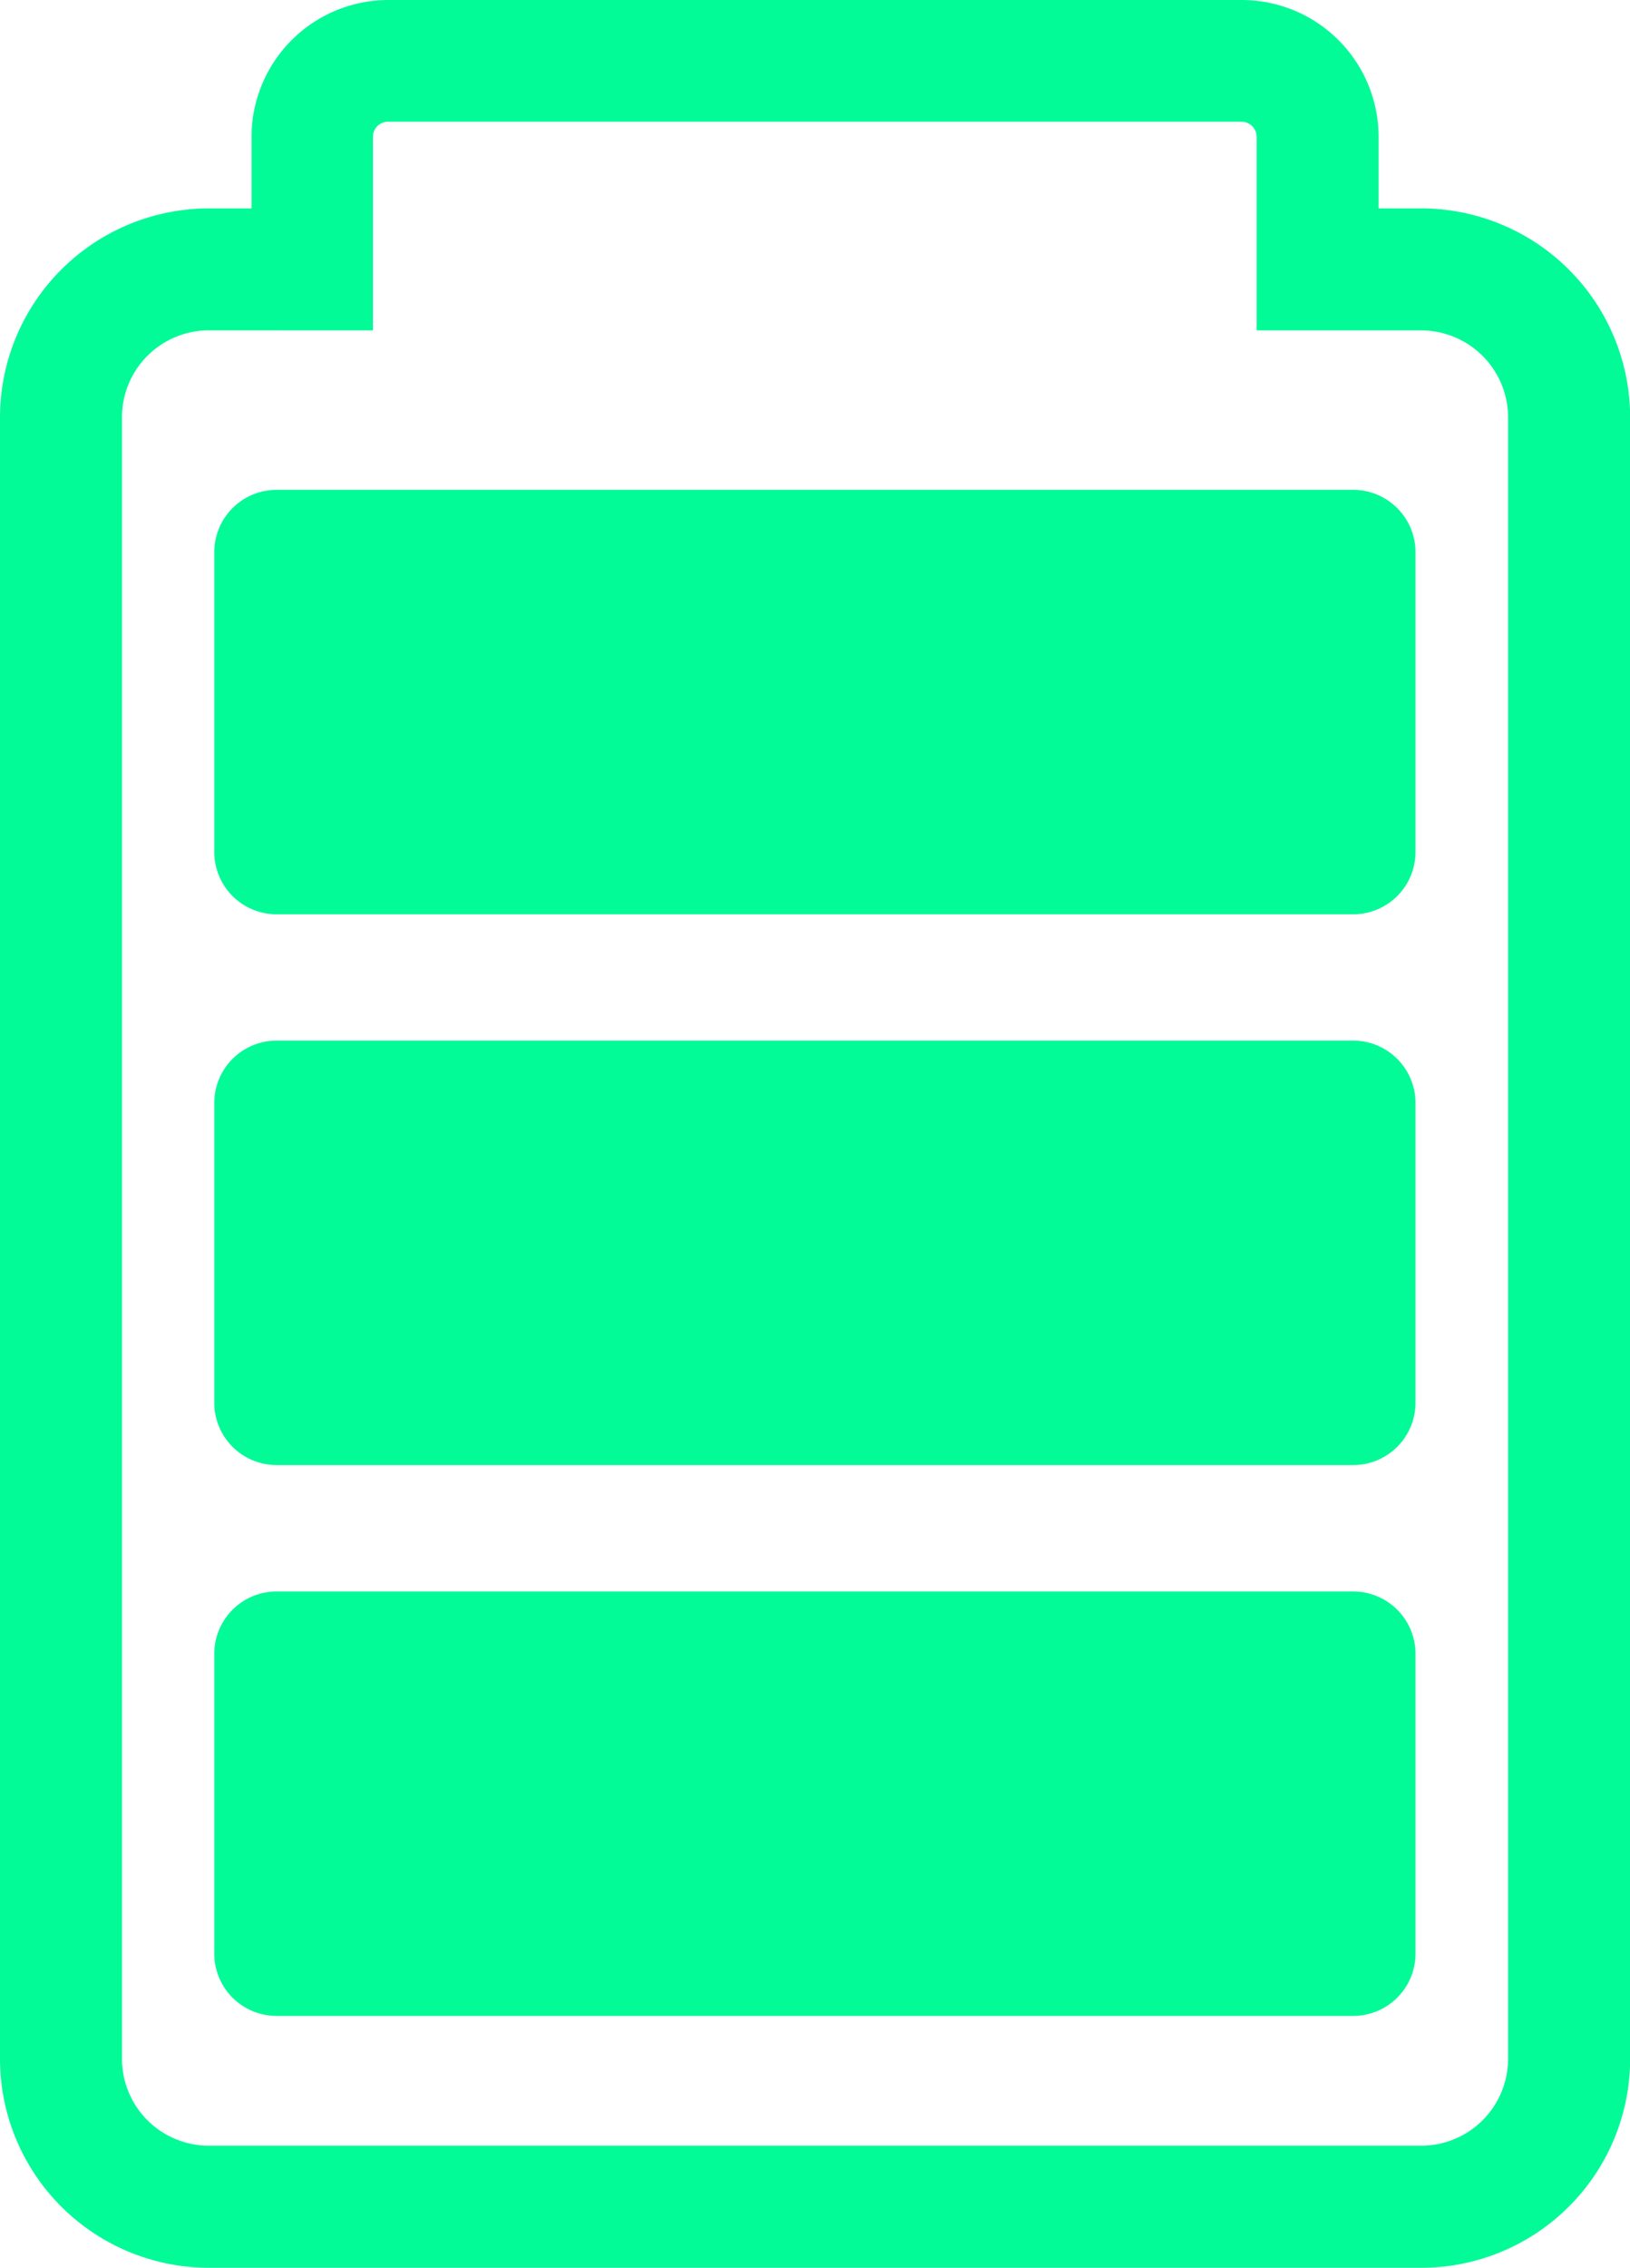
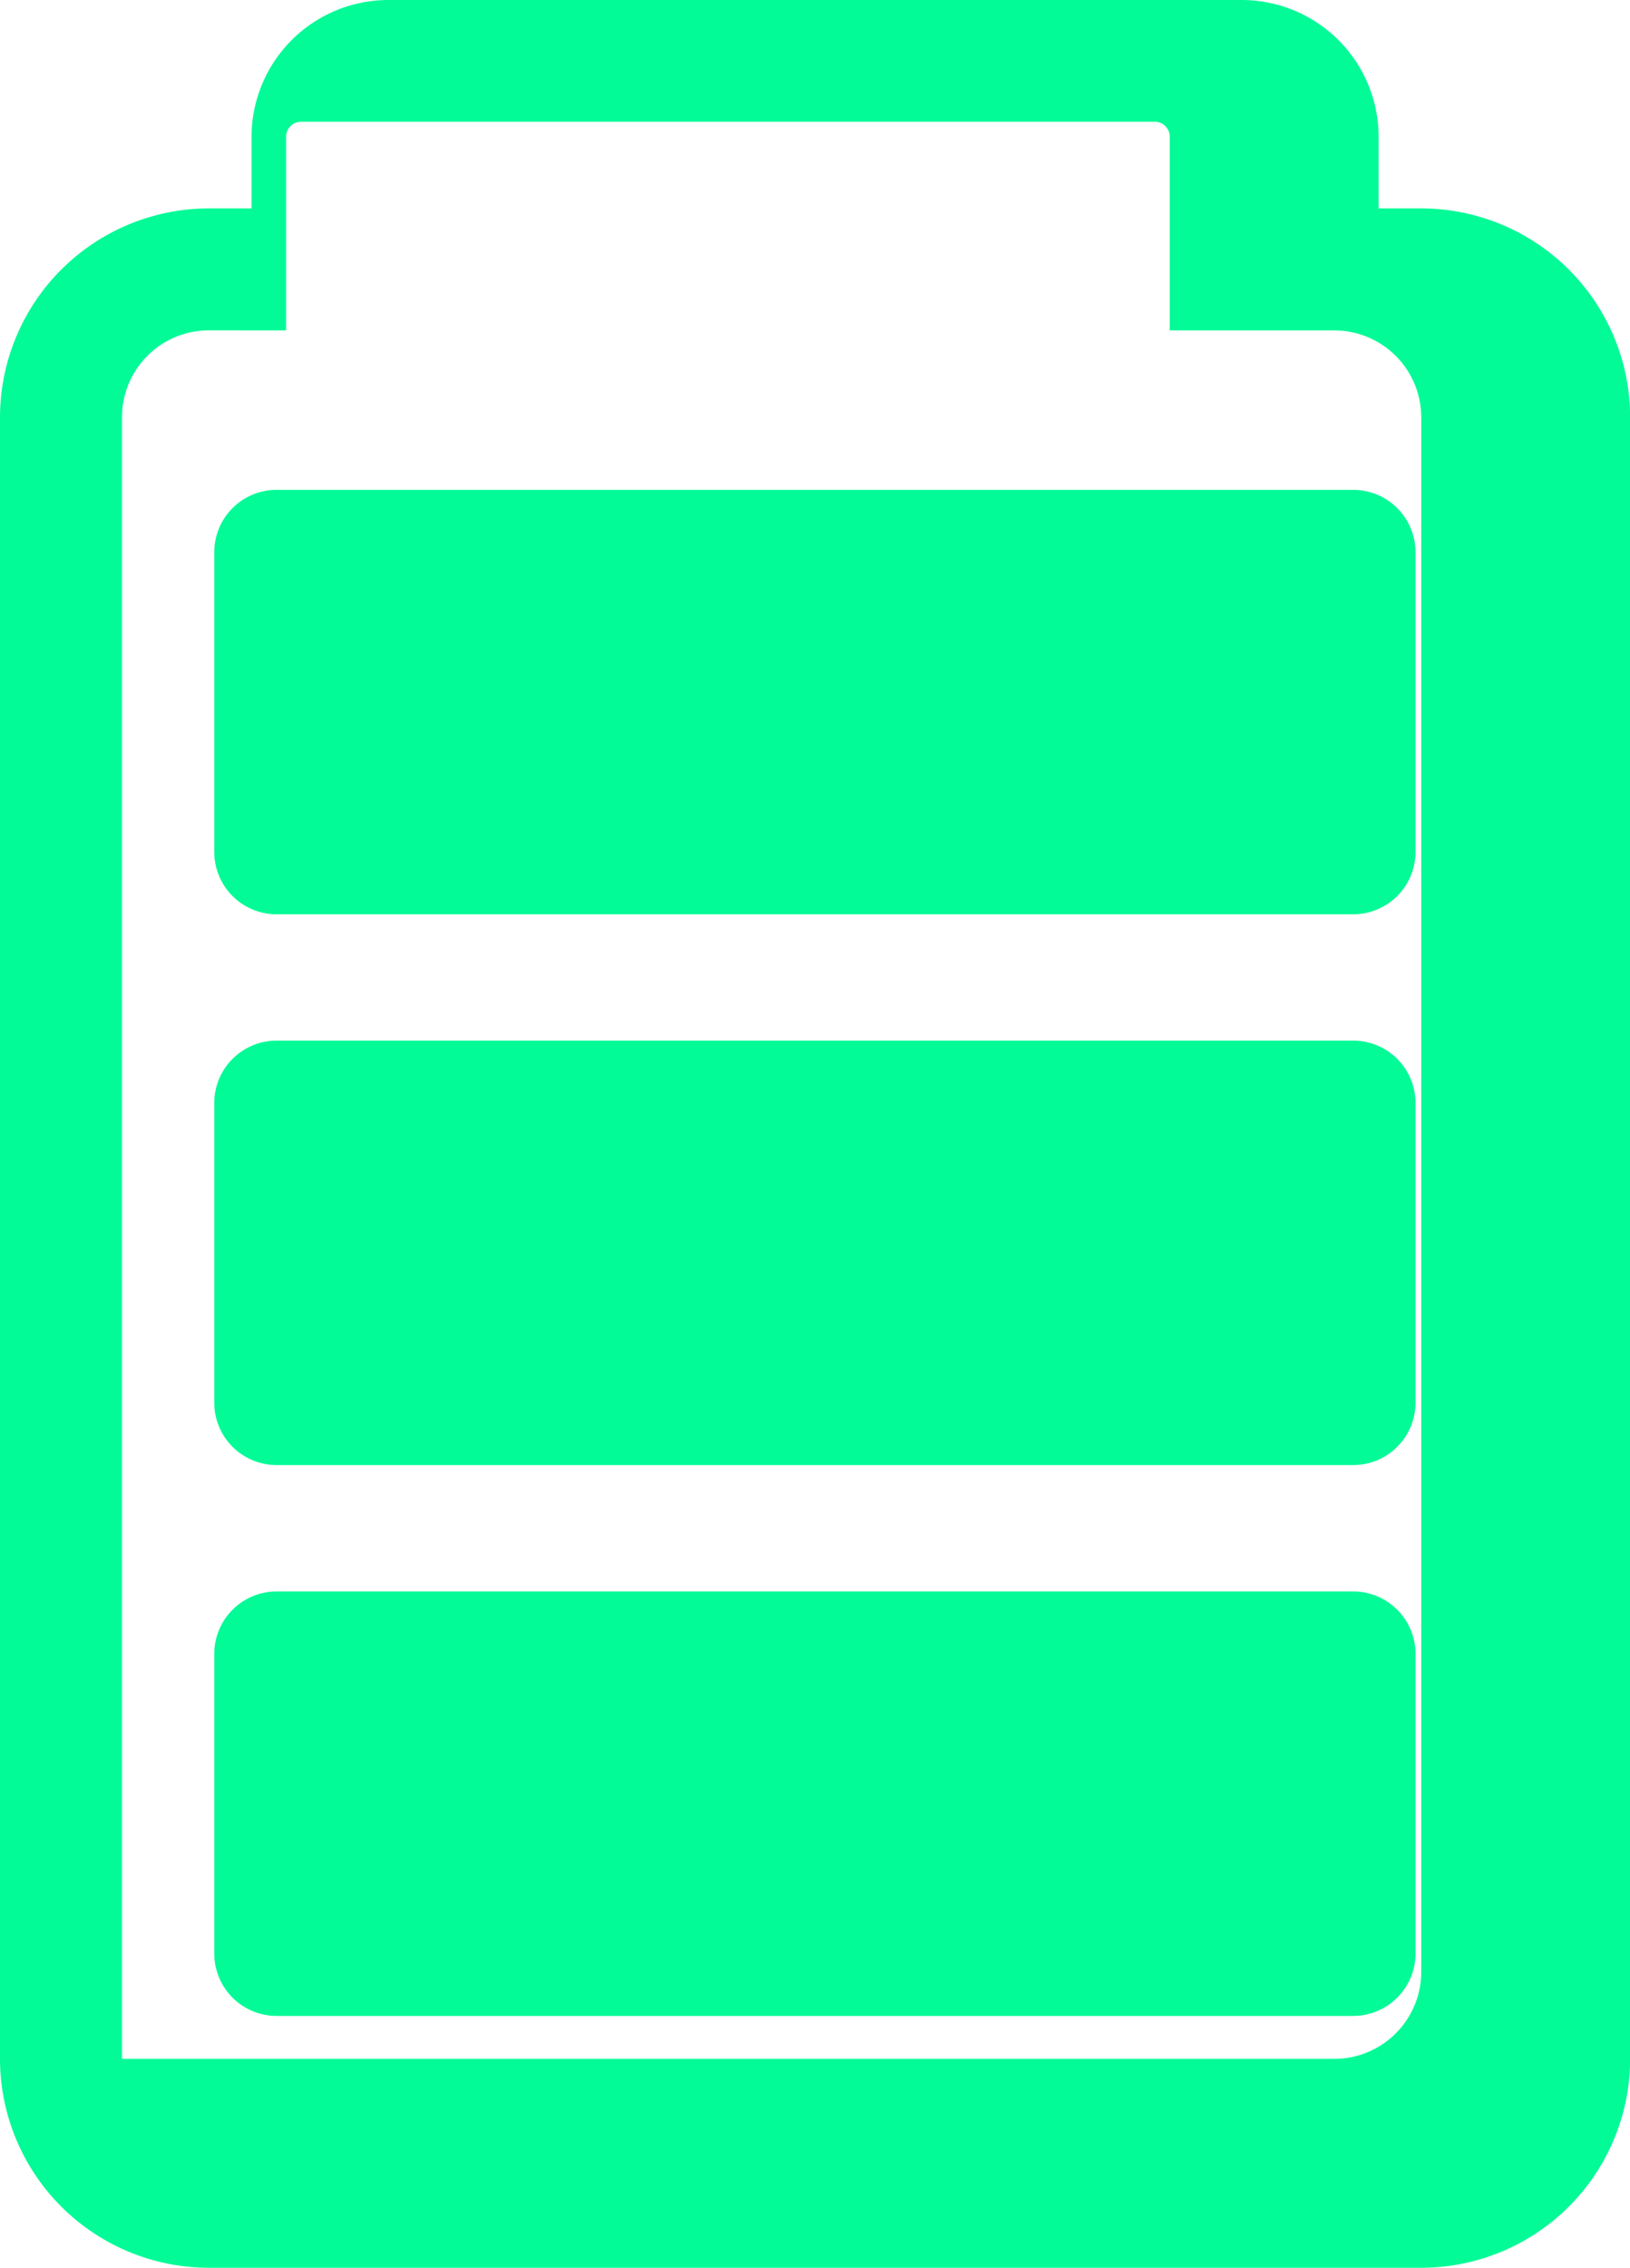
<svg xmlns="http://www.w3.org/2000/svg" width="21.566" height="30" viewBox="0 0 21.566 30">
-   <path id="パス_3618" data-name="パス 3618" d="M1264.033,348.622h-16.041a2.766,2.766,0,0,1-2.763-2.763V324.142a2.766,2.766,0,0,1,2.763-2.763h.565v-.947a1.812,1.812,0,0,1,1.81-1.81h11.292a1.812,1.812,0,0,1,1.81,1.81v.947h.565a2.766,2.766,0,0,1,2.763,2.763v21.717A2.766,2.766,0,0,1,1264.033,348.622Zm-16.041-25.63a1.15,1.15,0,0,0-1.149,1.149v21.717a1.15,1.15,0,0,0,1.149,1.149h16.041a1.151,1.151,0,0,0,1.149-1.149V324.142a1.151,1.151,0,0,0-1.149-1.149h-2.178v-2.561a.2.2,0,0,0-.2-.2h-11.292a.2.2,0,0,0-.2.2v2.561Zm15.965,6.9v-3.965a.825.825,0,0,0-.825-.825h-14.243a.825.825,0,0,0-.825.825v3.965a.825.825,0,0,0,.825.825h14.243A.825.825,0,0,0,1263.957,329.891Zm0,7.286v-3.965a.825.825,0,0,0-.825-.825h-14.243a.825.825,0,0,0-.825.825v3.965a.825.825,0,0,0,.825.825h14.243A.825.825,0,0,0,1263.957,337.177Zm0,7.286V340.5a.825.825,0,0,0-.825-.825h-14.243a.825.825,0,0,0-.825.825v3.965a.825.825,0,0,0,.825.825h14.243A.825.825,0,0,0,1263.957,344.464Z" transform="translate(-1245.229 -318.622)" fill="#03fb97" />
+   <path id="パス_3618" data-name="パス 3618" d="M1264.033,348.622h-16.041a2.766,2.766,0,0,1-2.763-2.763V324.142a2.766,2.766,0,0,1,2.763-2.763h.565v-.947a1.812,1.812,0,0,1,1.81-1.81h11.292a1.812,1.812,0,0,1,1.81,1.81v.947h.565a2.766,2.766,0,0,1,2.763,2.763v21.717A2.766,2.766,0,0,1,1264.033,348.622Zm-16.041-25.63a1.15,1.15,0,0,0-1.149,1.149v21.717h16.041a1.151,1.151,0,0,0,1.149-1.149V324.142a1.151,1.151,0,0,0-1.149-1.149h-2.178v-2.561a.2.2,0,0,0-.2-.2h-11.292a.2.2,0,0,0-.2.2v2.561Zm15.965,6.9v-3.965a.825.825,0,0,0-.825-.825h-14.243a.825.825,0,0,0-.825.825v3.965a.825.825,0,0,0,.825.825h14.243A.825.825,0,0,0,1263.957,329.891Zm0,7.286v-3.965a.825.825,0,0,0-.825-.825h-14.243a.825.825,0,0,0-.825.825v3.965a.825.825,0,0,0,.825.825h14.243A.825.825,0,0,0,1263.957,337.177Zm0,7.286V340.5a.825.825,0,0,0-.825-.825h-14.243a.825.825,0,0,0-.825.825v3.965a.825.825,0,0,0,.825.825h14.243A.825.825,0,0,0,1263.957,344.464Z" transform="translate(-1245.229 -318.622)" fill="#03fb97" />
</svg>